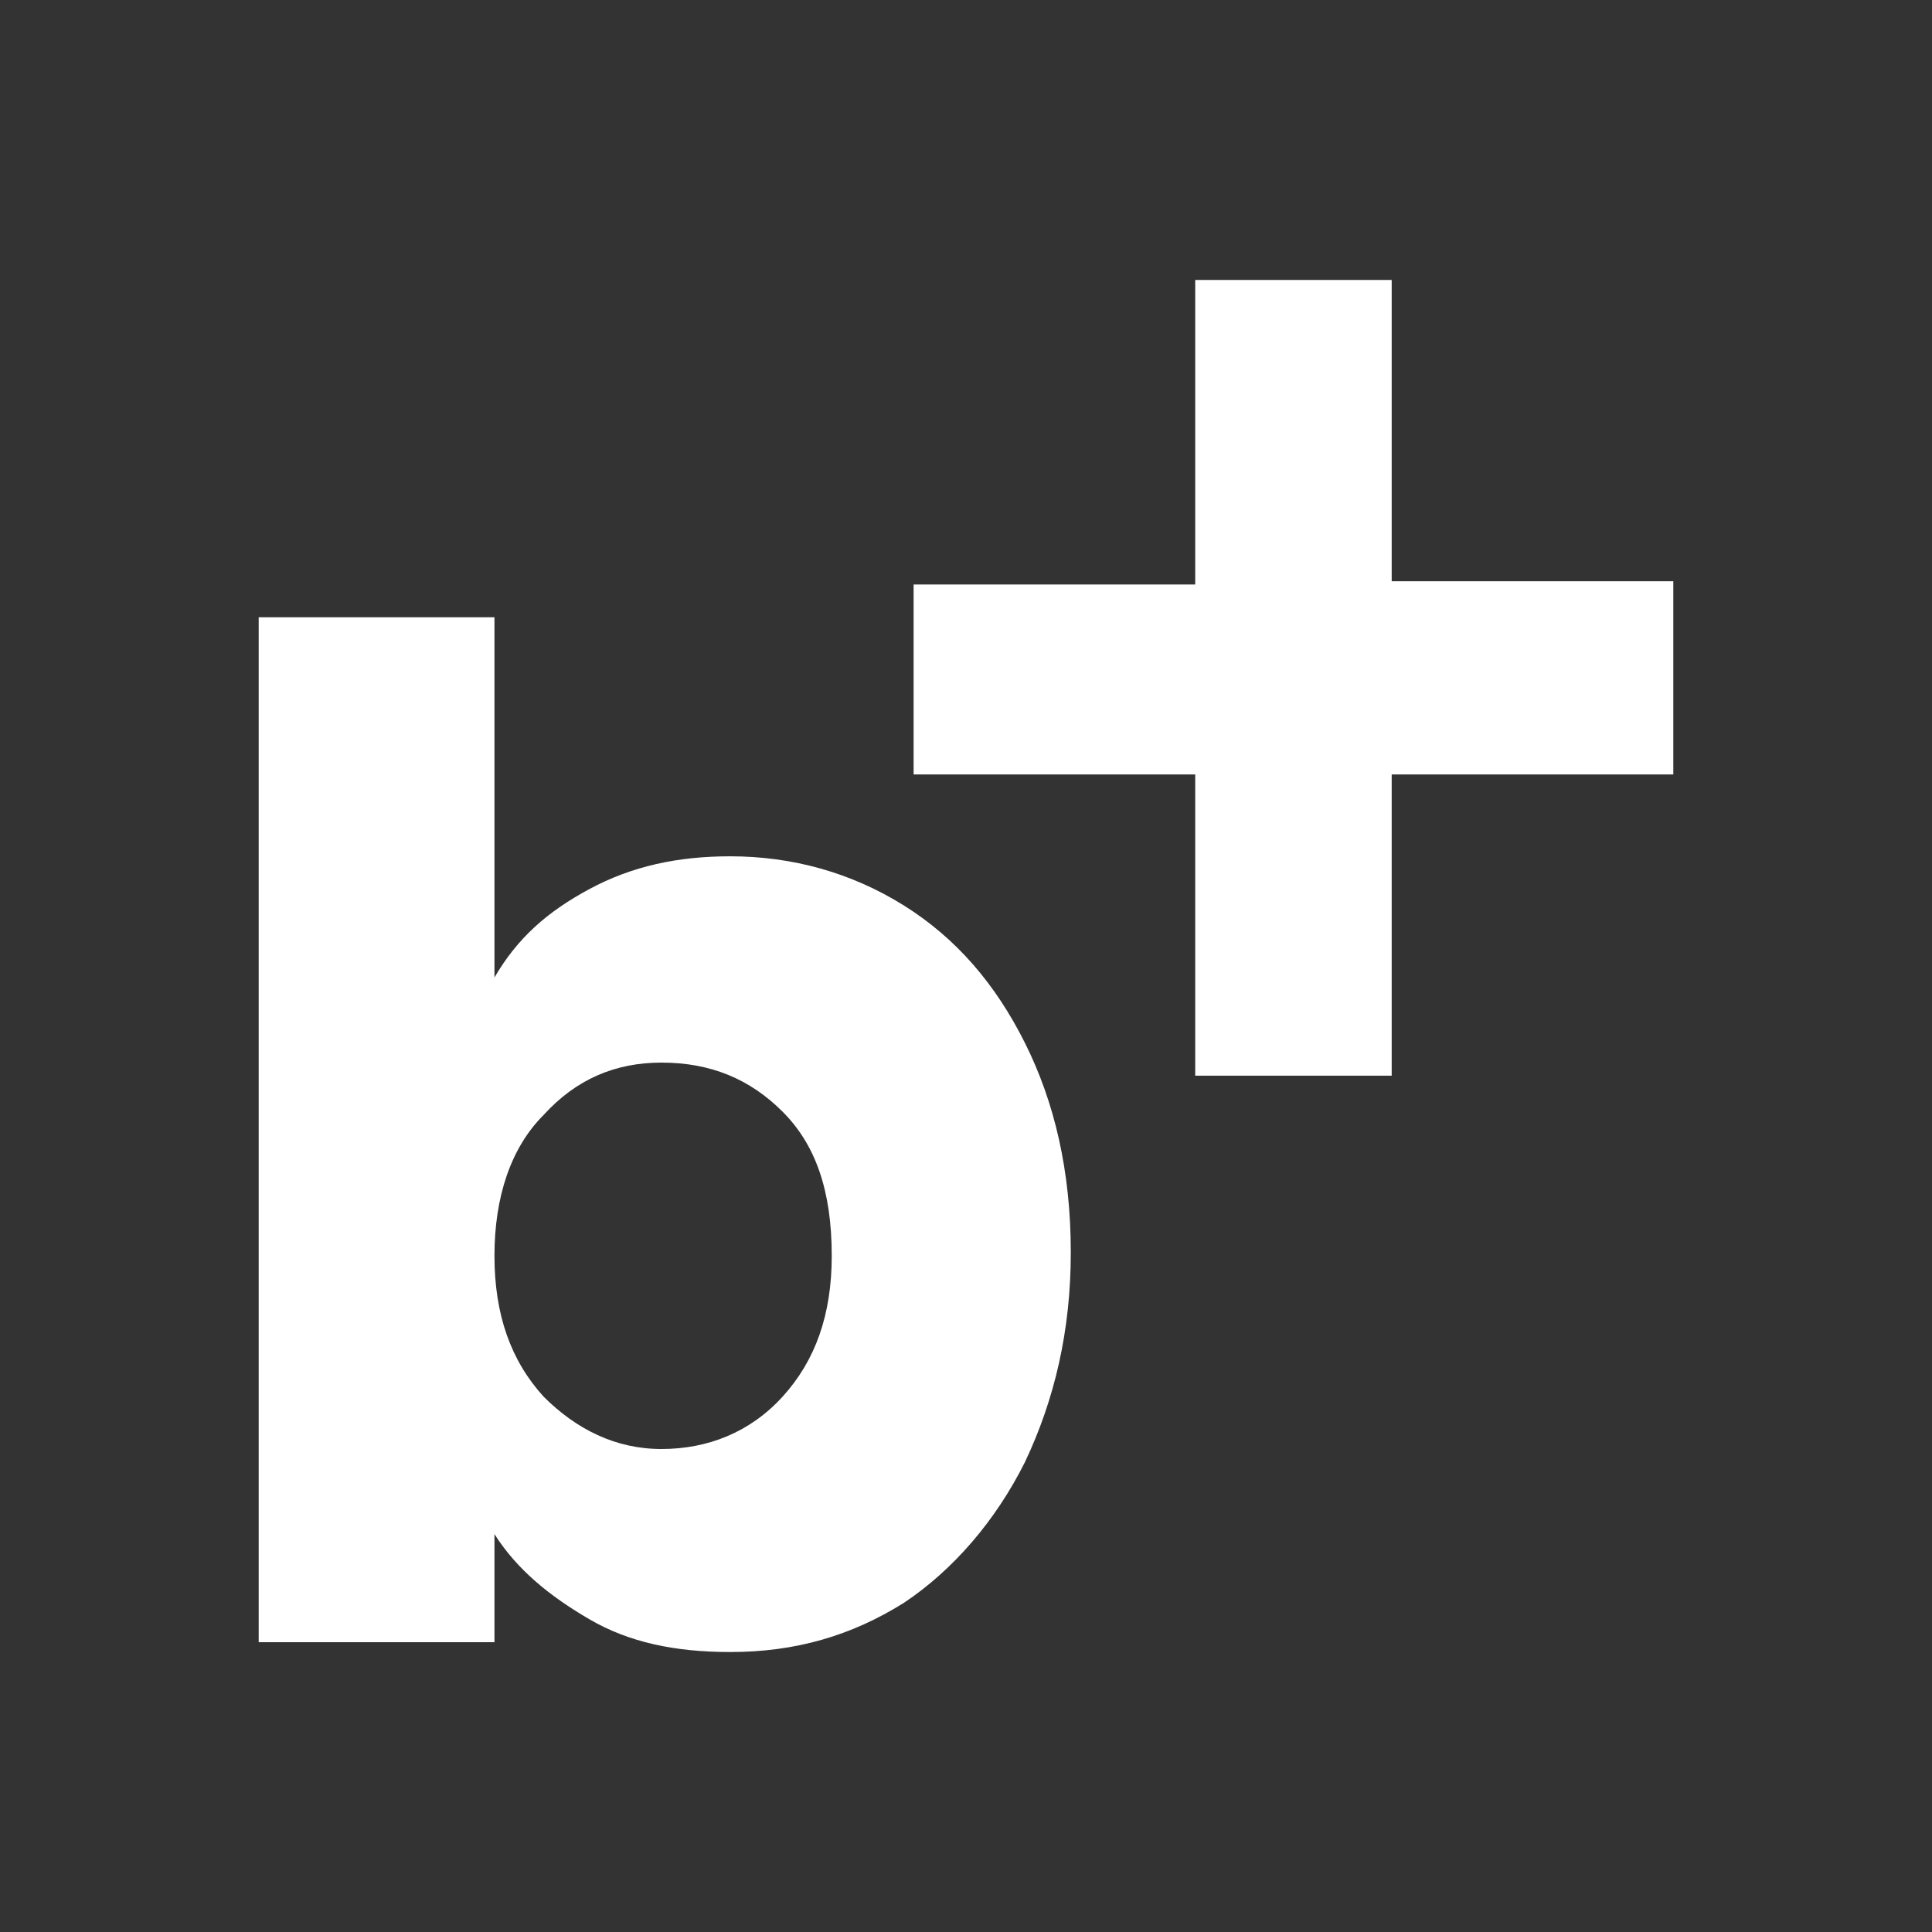
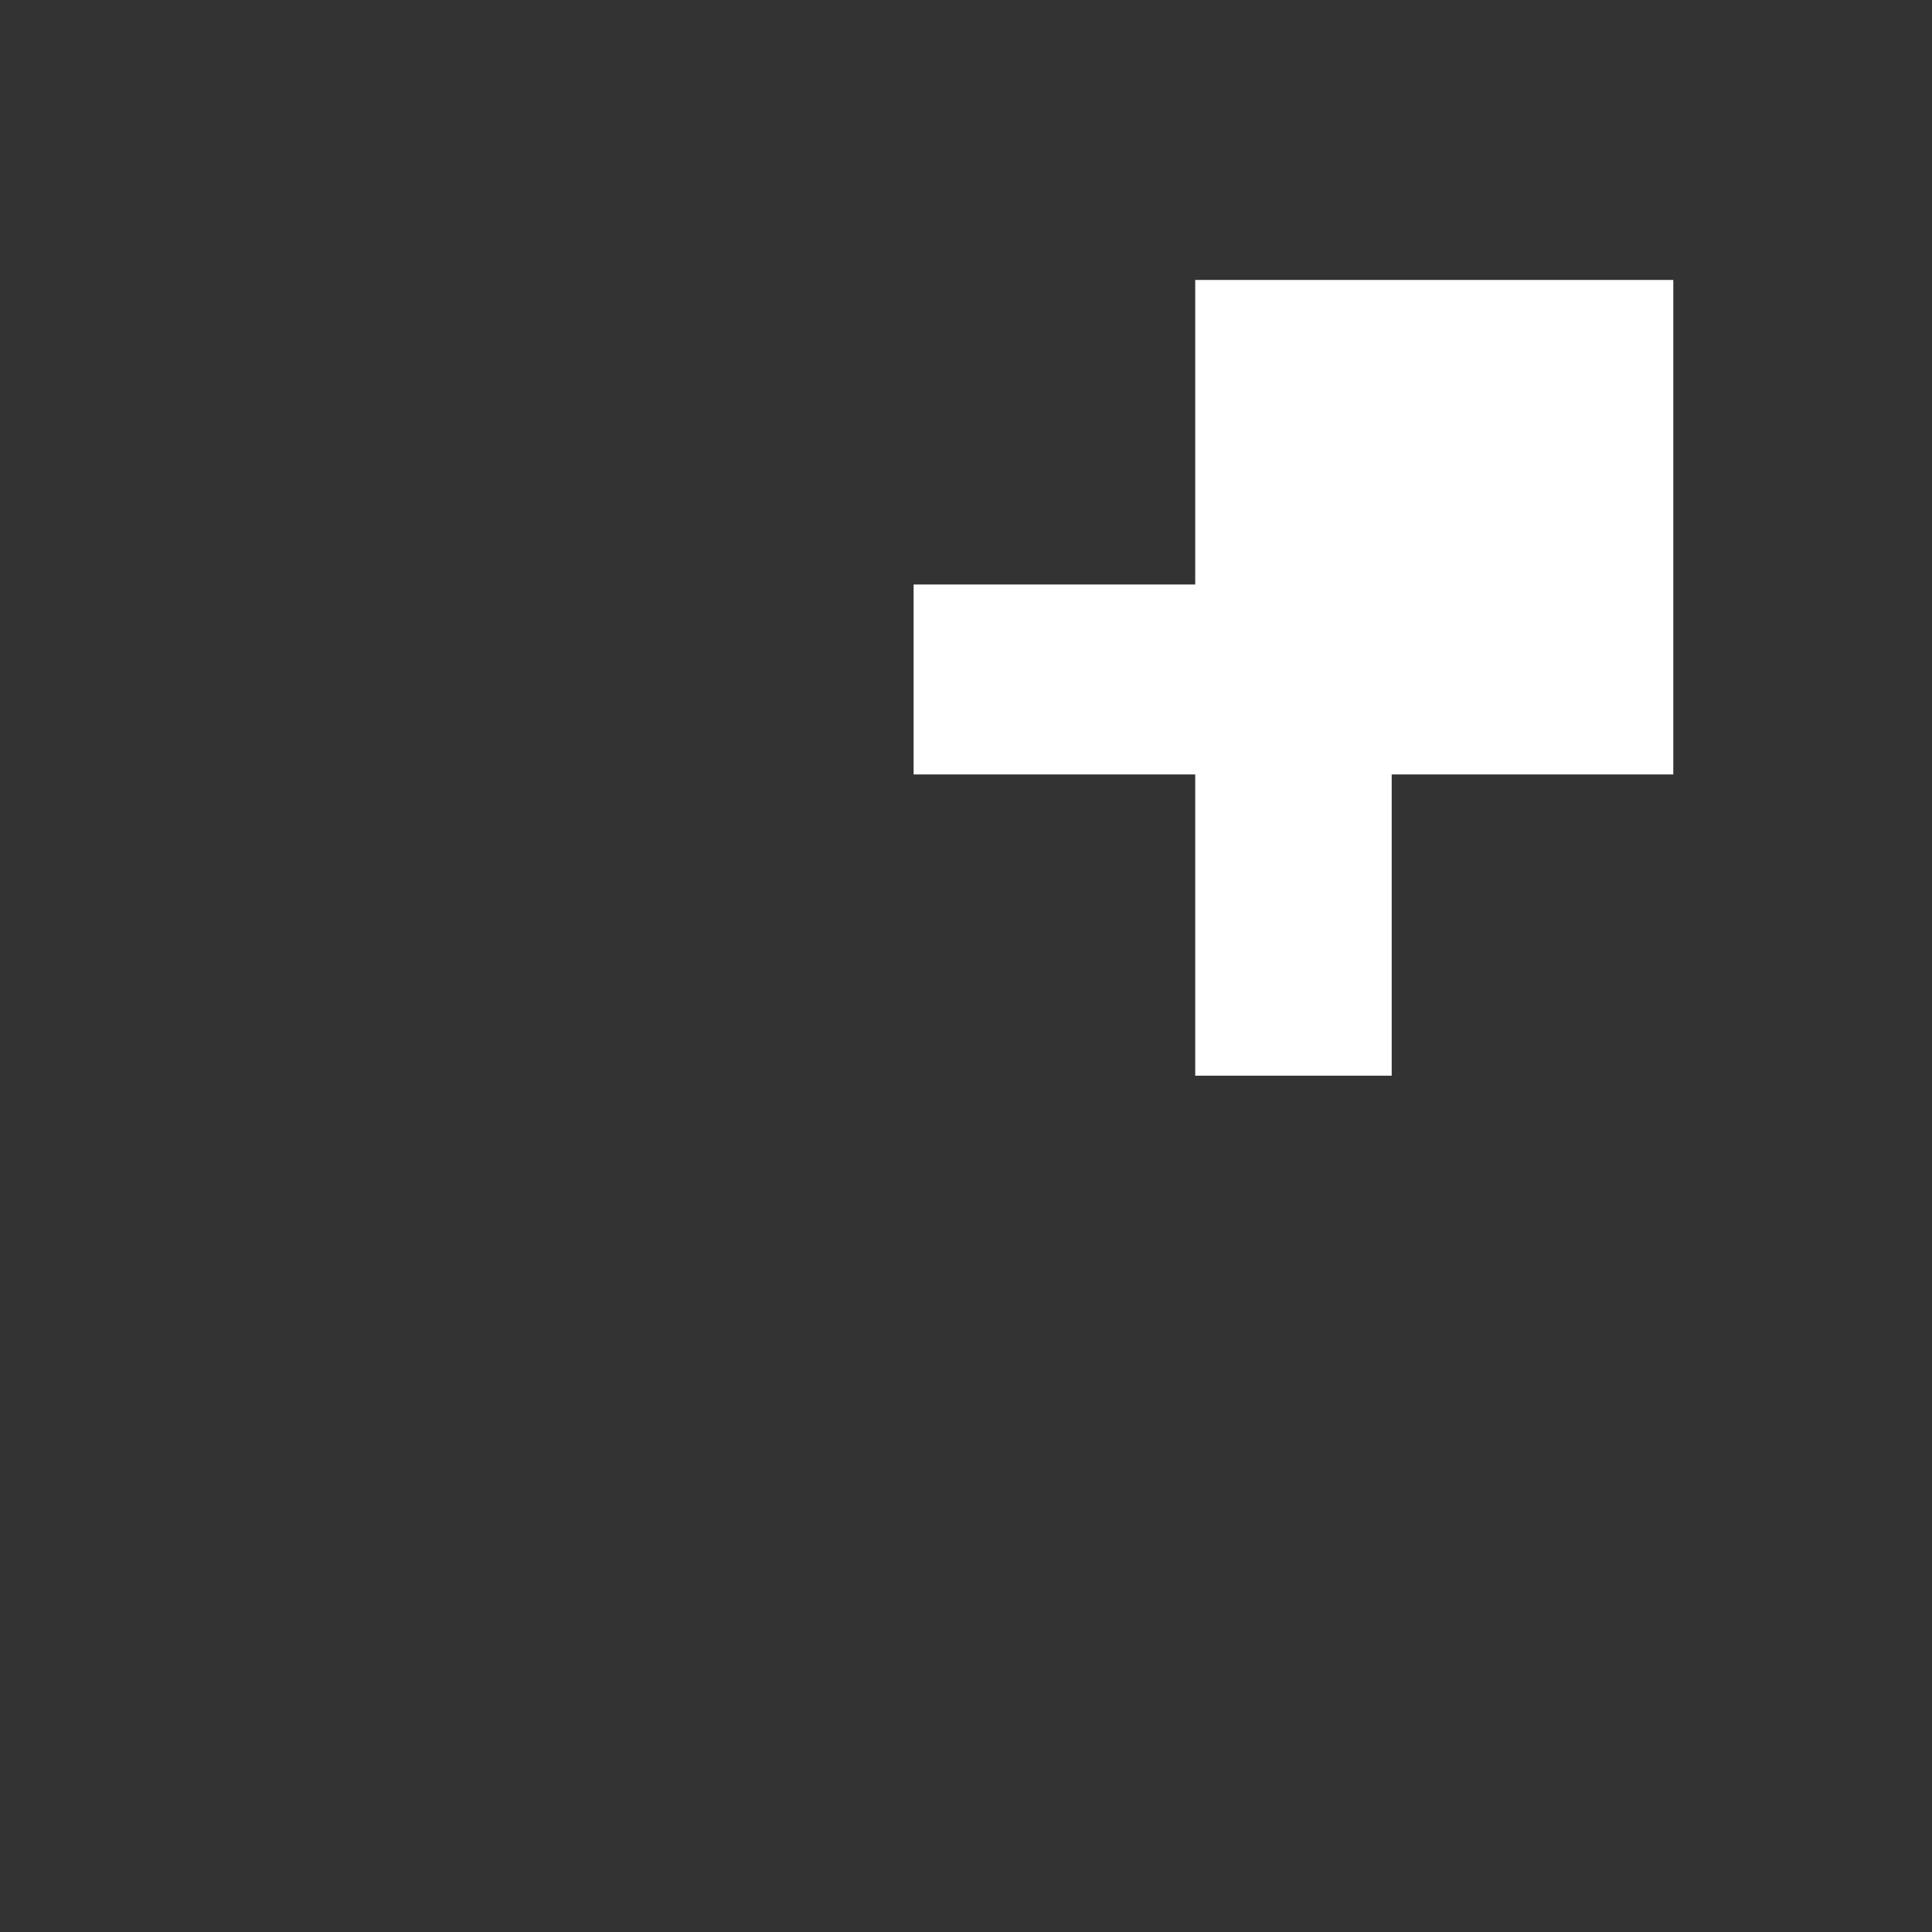
<svg xmlns="http://www.w3.org/2000/svg" xmlns:ns1="http://sodipodi.sourceforge.net/DTD/sodipodi-0.dtd" xmlns:ns2="http://www.inkscape.org/namespaces/inkscape" id="Ebene_1" x="0px" y="0px" viewBox="0 0 59 59" xml:space="preserve" ns1:docname="bk_logo_small_wh.svg" ns2:version="1.3 (0e150ed, 2023-07-21)" width="59" height="59" version="1.1">
  <rect x="0" y="0" width="59" height="59" fill="#333333" stroke="none" />
  <ns1:namedview id="namedview1" pagecolor="#ffffff" bordercolor="#000000" borderopacity="0.25" ns2:showpageshadow="2" ns2:pageopacity="0.0" ns2:pagecheckerboard="0" ns2:deskcolor="#d1d1d1" ns2:zoom="4" ns2:cx="31.5" ns2:cy="28" ns2:window-width="1920" ns2:window-height="1027" ns2:window-x="0" ns2:window-y="25" ns2:window-maximized="1" ns2:current-layer="Ebene_1" />
  <defs id="defs11">																				</defs>
  <style type="text/css" id="style1">	.st0{fill:#1D1D1B;}	.st1{fill:#E52175;}	.st2{fill:#F49E0B;}	.st3{fill:#92BD14;}	.st4{fill:#00AED9;}	.st5{fill:#5F4491;}</style>
  <g id="g11" transform="translate(0.9,-0.45)">
-     <path class="st0" d="m 17.1,27.6 c 1.3,-0.7 2.7,-1 4.3,-1 1.9,0 3.7,0.5 5.3,1.5 1.6,1 2.8,2.4 3.7,4.2 0.9,1.8 1.4,3.9 1.4,6.4 0,2.4 -0.5,4.5 -1.4,6.4 -0.9,1.8 -2.2,3.3 -3.7,4.3 -1.6,1 -3.3,1.5 -5.3,1.5 -1.7,0 -3.1,-0.3 -4.3,-1 -1.2,-0.7 -2.2,-1.5 -2.9,-2.6 v 3.3 H 7 V 19.3 h 7.2 v 11 c 0.7,-1.2 1.6,-2 2.9,-2.7 z m 5.9,6.8 c -1,-1 -2.2,-1.5 -3.7,-1.5 -1.4,0 -2.6,0.5 -3.6,1.6 -1,1 -1.5,2.5 -1.5,4.3 0,1.8 0.5,3.2 1.5,4.3 1,1 2.2,1.6 3.6,1.6 1.4,0 2.7,-0.5 3.7,-1.6 1,-1.1 1.5,-2.5 1.5,-4.3 0,-2 -0.5,-3.4 -1.5,-4.4 z" id="path1" style="fill:#ffffff;fill-opacity:1" />
    <g id="g10-9" transform="translate(-228.5,3)">
-       <path class="st3" d="m 278.7,21.1 h -8.6 v 9.2 h -6 v -9.2 h -8.6 v -5.8 h 8.6 V 6 h 6 v 9.2 h 8.6 z" id="path10-5" style="fill:#ffffff;fill-opacity:1" />
+       <path class="st3" d="m 278.7,21.1 h -8.6 v 9.2 h -6 v -9.2 h -8.6 v -5.8 h 8.6 V 6 h 6 h 8.6 z" id="path10-5" style="fill:#ffffff;fill-opacity:1" />
    </g>
  </g>
</svg>